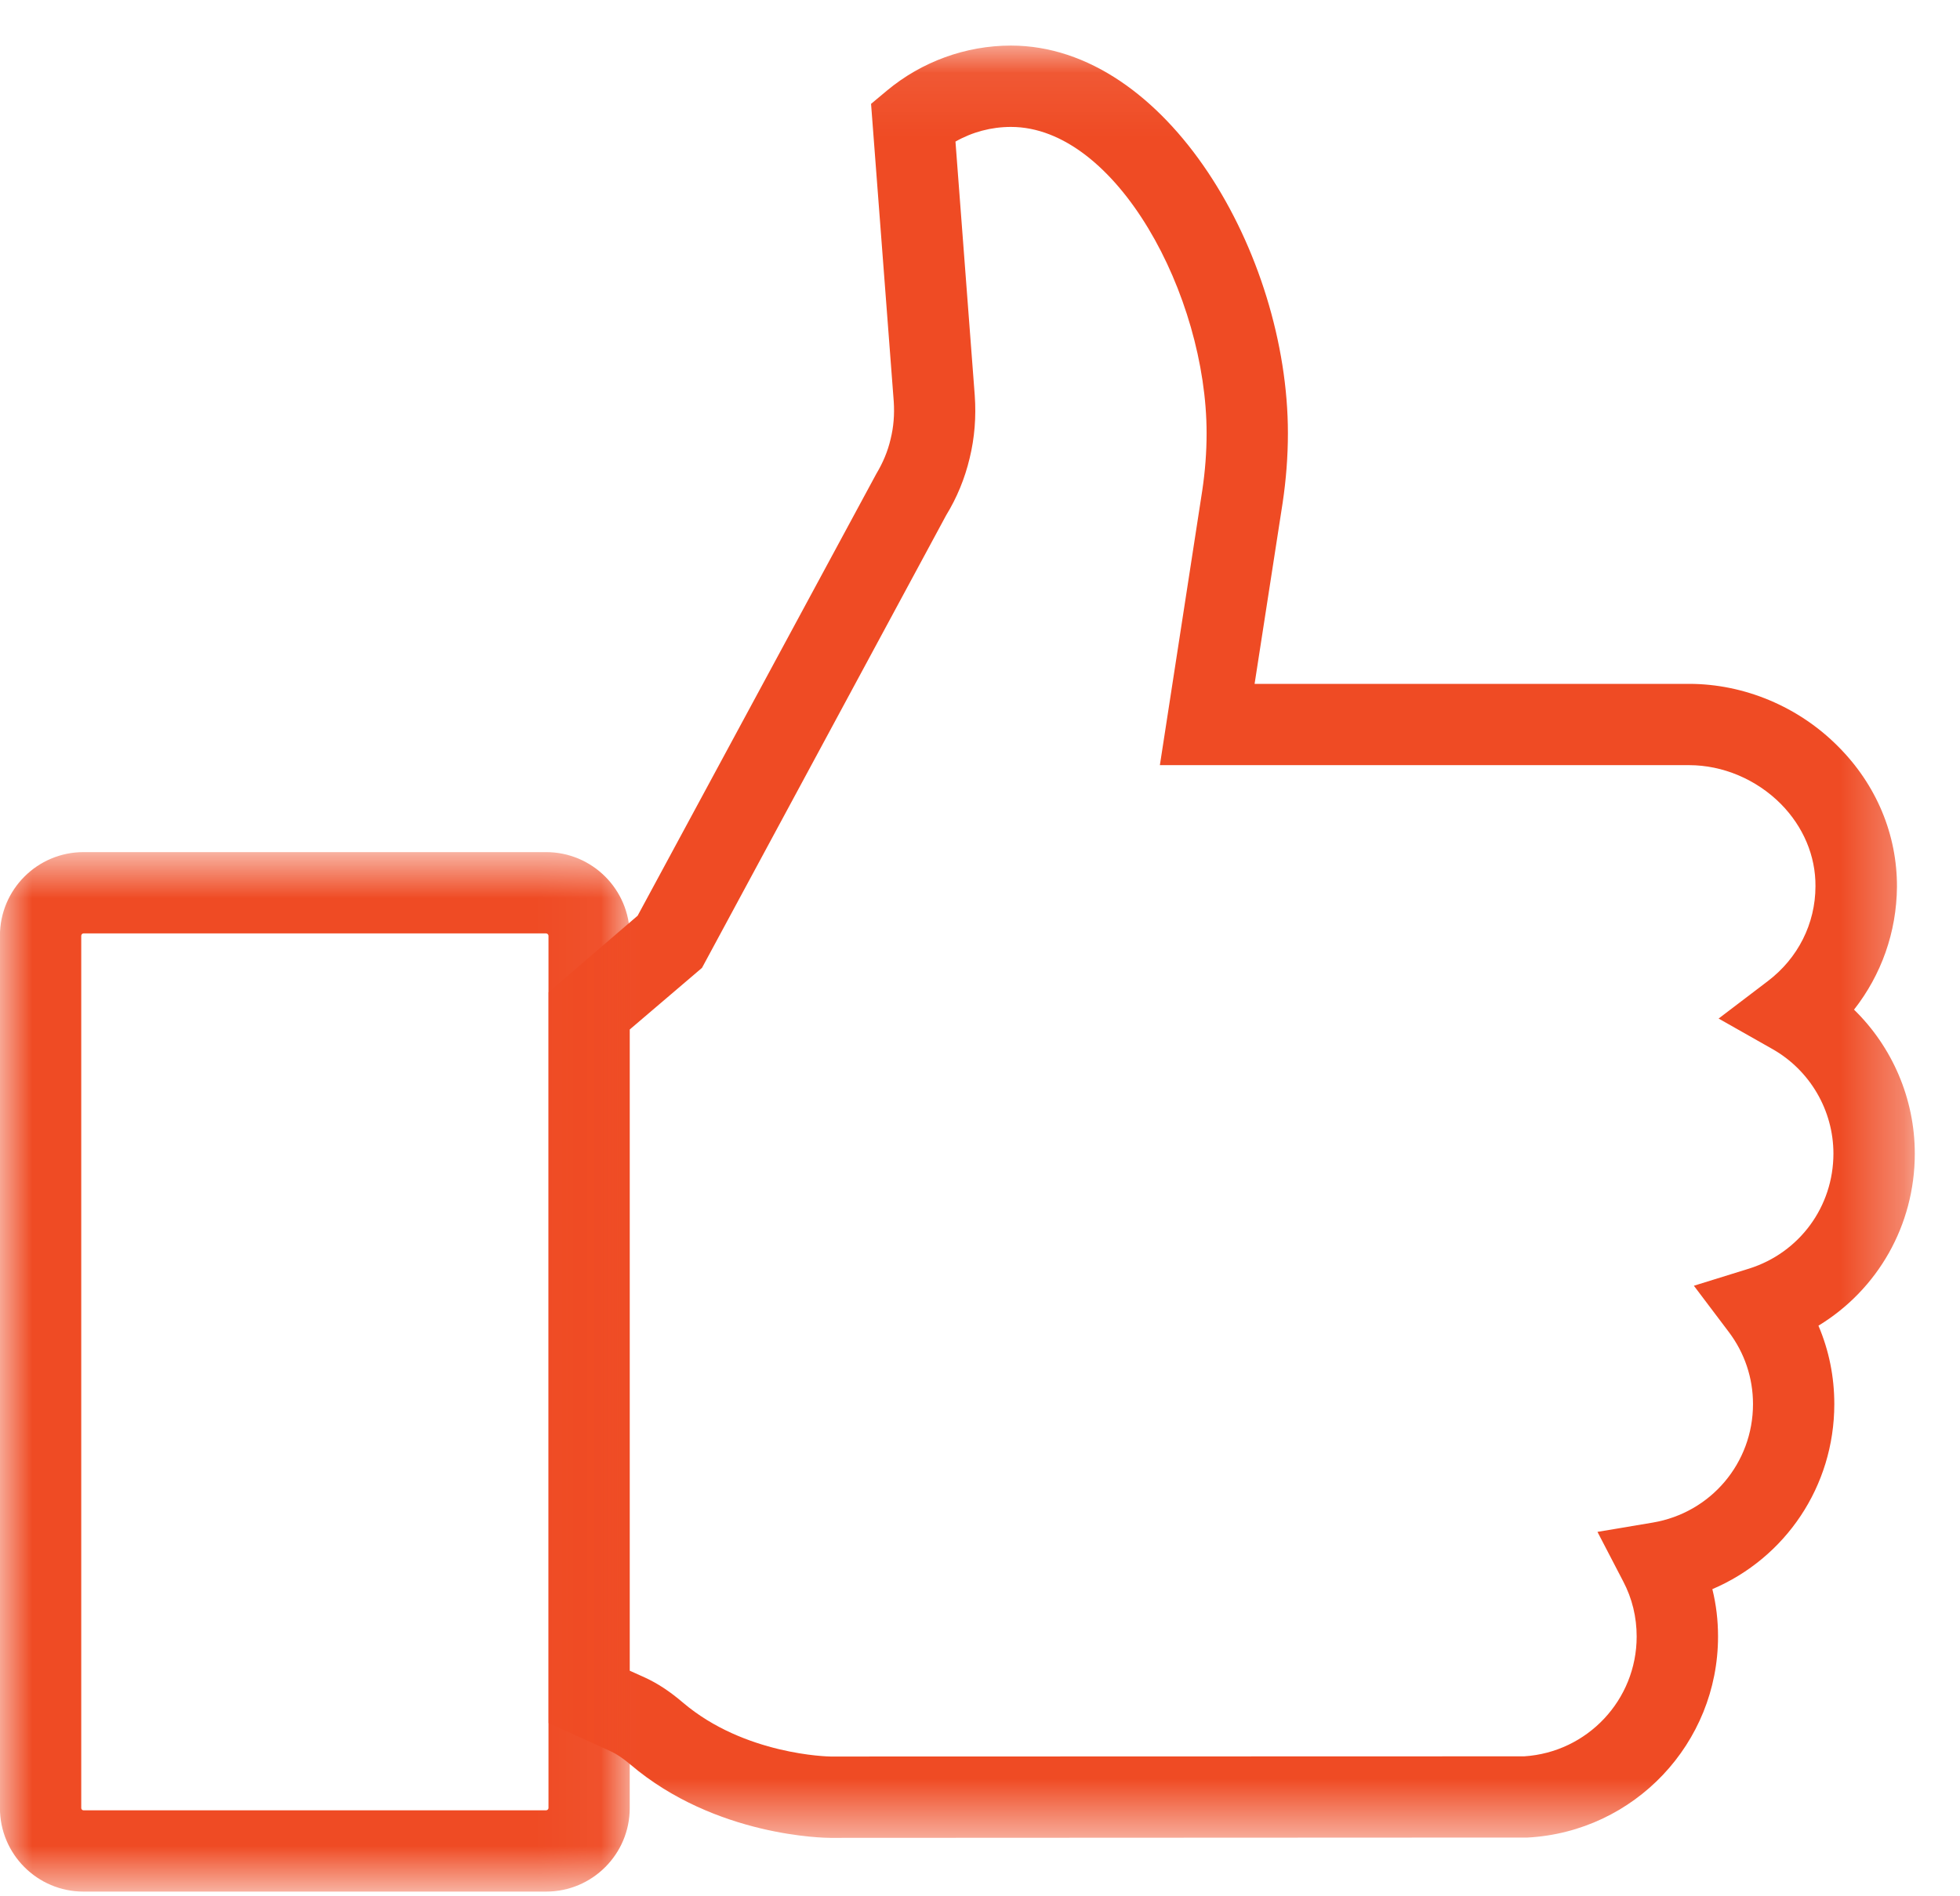
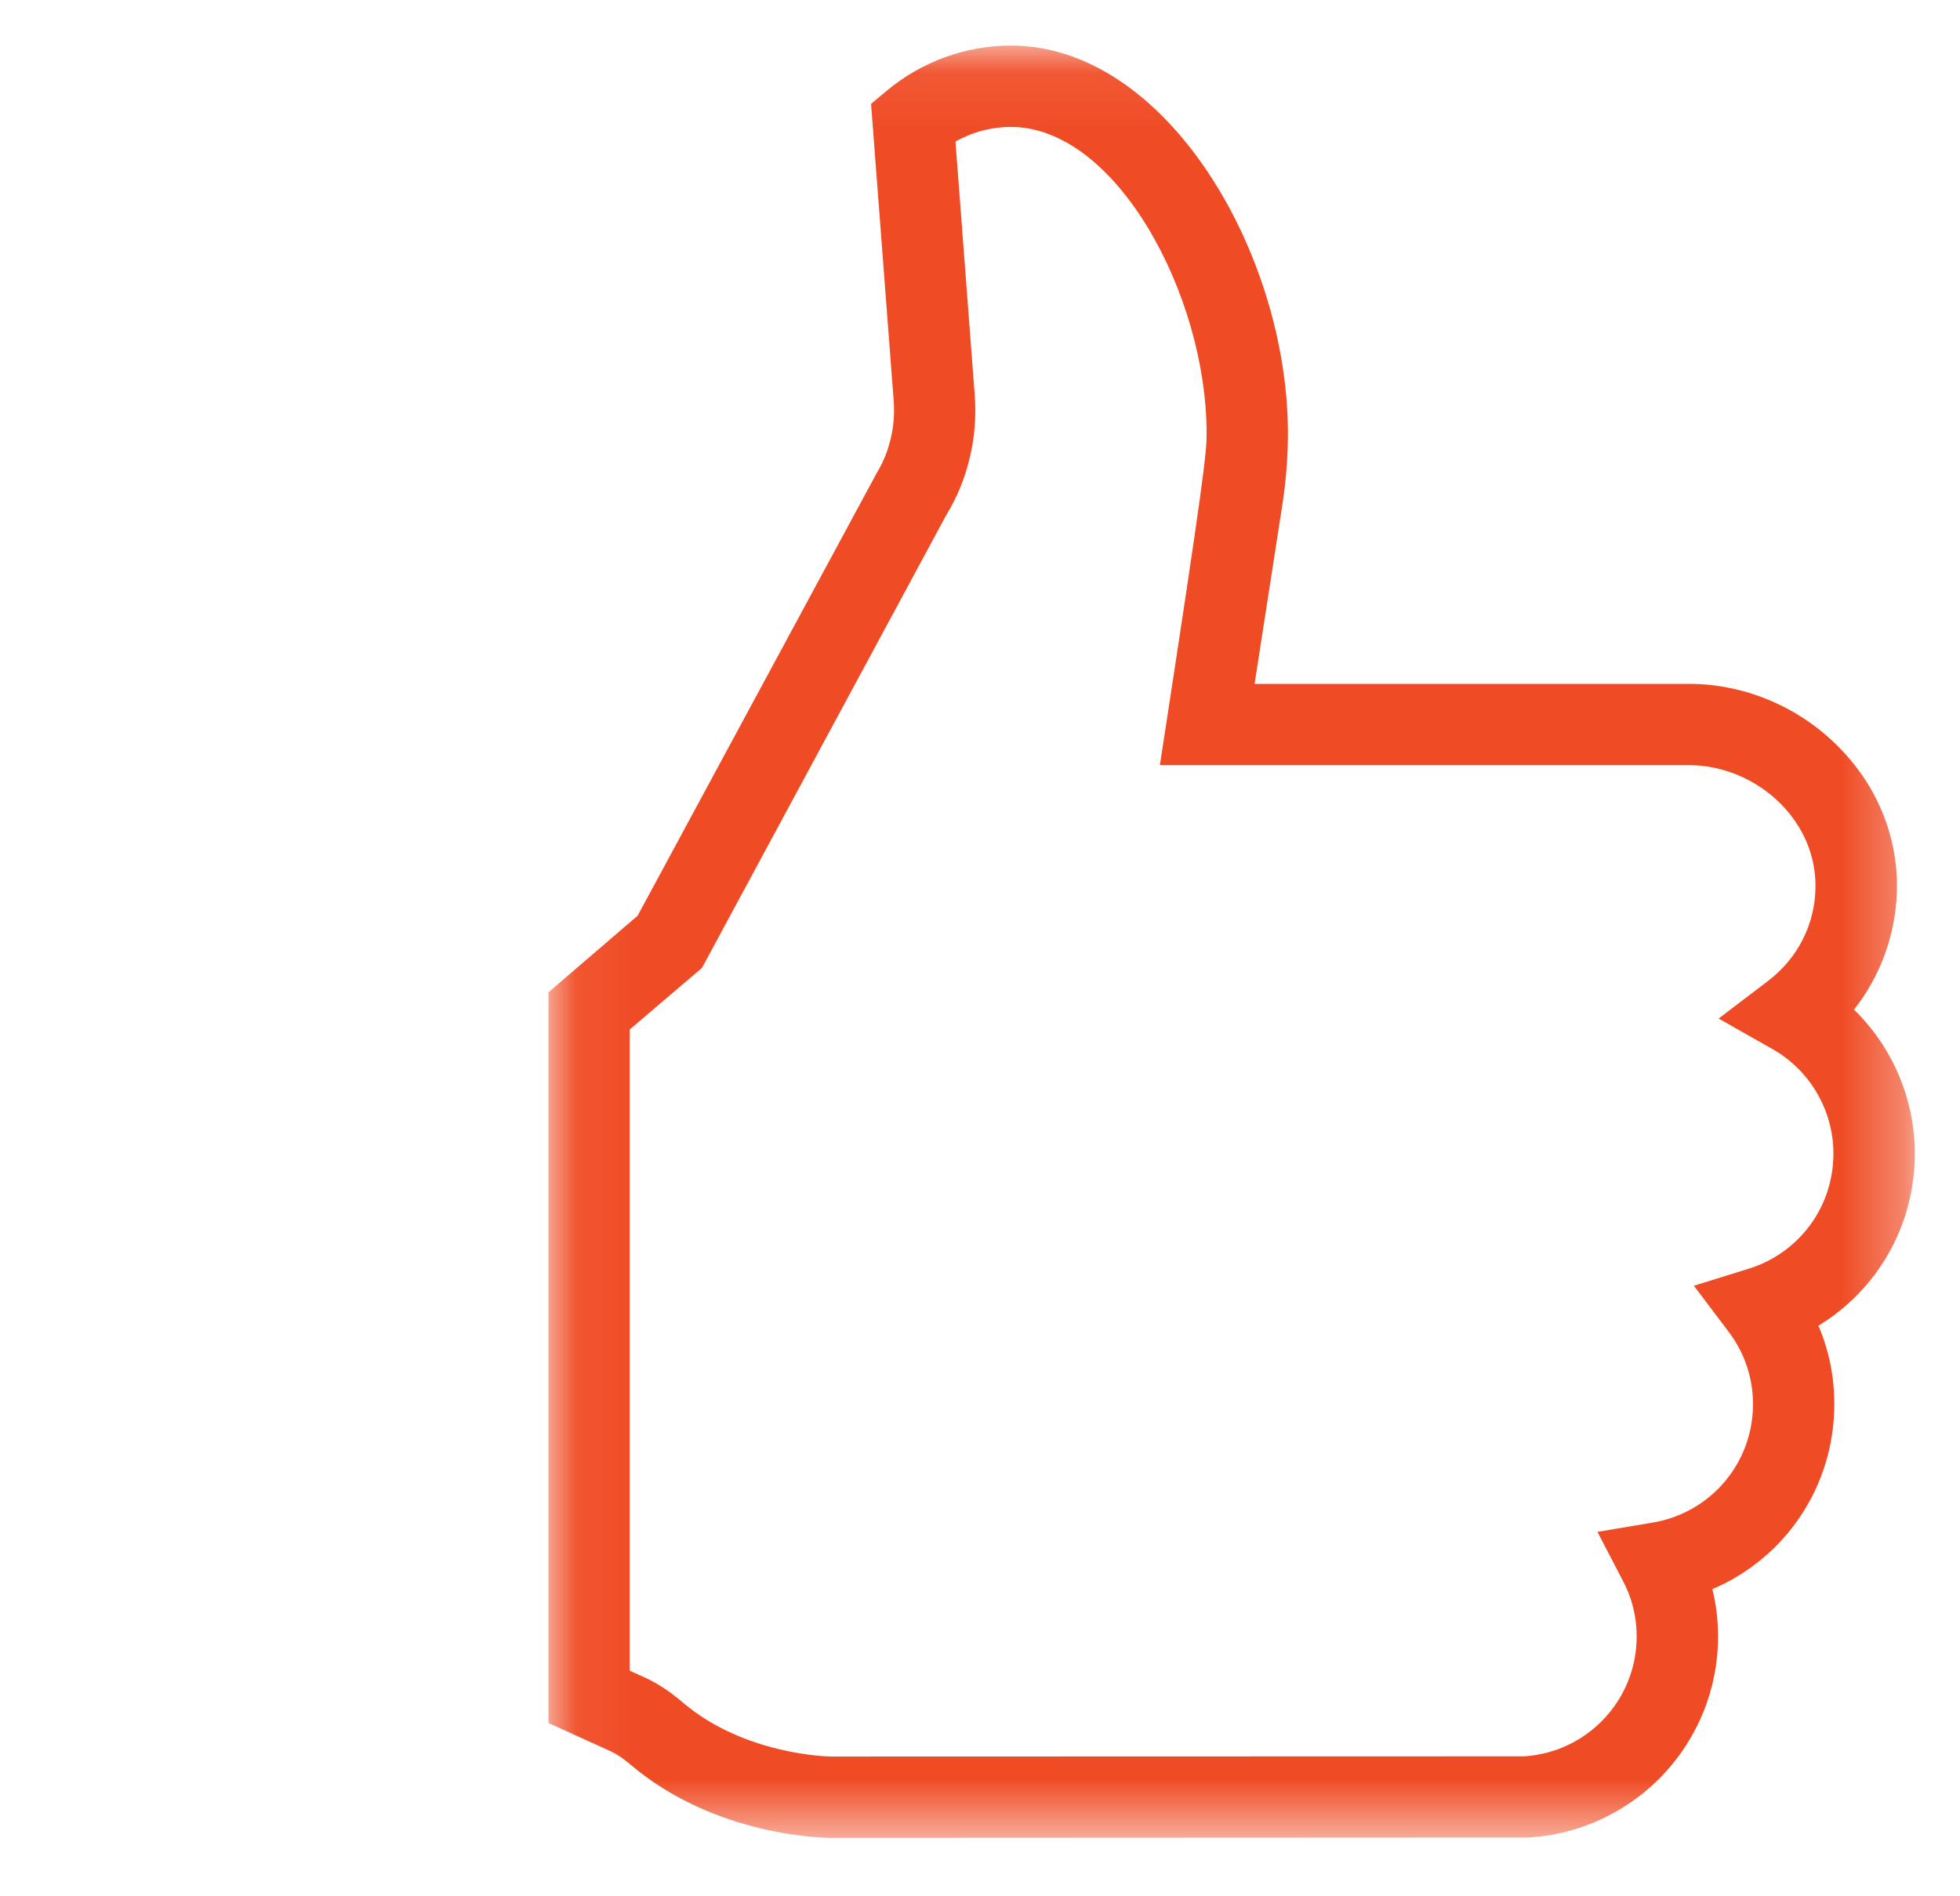
<svg xmlns="http://www.w3.org/2000/svg" xmlns:xlink="http://www.w3.org/1999/xlink" width="31px" height="30px" viewBox="0 0 31 30" version="1.1">
  <defs>
    <polygon id="path-1" points="0.064 0.074 21.674 0.074 21.674 28.428 0.064 28.428" />
    <polygon id="path-3" points="0 0.777 9.96 0.777 9.96 17.222 0 17.222" />
  </defs>
  <g id="Page-1" stroke="none" stroke-width="1" fill="none" fill-rule="evenodd">
    <g id="Homepage-" transform="translate(-942, -1459)">
      <g id="media" transform="translate(942, 1458)">
        <g id="Group-3" transform="translate(8.611, 1.648)">
          <mask id="mask-2" fill="white">
            <use xlink:href="#path-1" />
          </mask>
          <g id="Clip-2" />
-           <path d="M1.348,25.783 L1.584,25.889 C1.787,25.982 1.98,26.108 2.192,26.289 C3.165,27.116 4.491,27.141 4.526,27.141 L15.496,27.138 C16.495,27.074 17.275,26.246 17.275,25.243 C17.275,24.937 17.205,24.642 17.062,24.37 L16.655,23.587 L17.529,23.44 C18.448,23.285 19.115,22.498 19.115,21.565 C19.115,21.151 18.982,20.755 18.731,20.423 L18.18,19.693 L19.053,19.422 C19.85,19.171 20.387,18.441 20.387,17.602 C20.387,16.92 20.017,16.284 19.42,15.947 L18.571,15.466 L19.349,14.874 C19.826,14.512 20.102,13.966 20.103,13.374 C20.107,12.895 19.912,12.43 19.552,12.067 C19.166,11.681 18.638,11.457 18.104,11.457 L9.734,11.457 L10.405,7.108 C10.449,6.811 10.473,6.509 10.473,6.206 C10.473,4.024 9.045,1.36 7.378,1.36 C7.068,1.36 6.766,1.441 6.501,1.592 L6.806,5.608 C6.83,5.944 6.804,6.28 6.725,6.602 C6.649,6.921 6.525,7.224 6.353,7.505 L2.492,14.664 L1.348,15.64 L1.348,25.783 Z M4.524,28.428 C4.45,28.428 2.707,28.414 1.359,27.267 C1.242,27.169 1.145,27.103 1.052,27.06 L0.064,26.611 L0.064,15.05 L1.474,13.839 L5.249,6.848 C5.352,6.676 5.43,6.494 5.475,6.299 C5.523,6.106 5.538,5.91 5.525,5.707 L5.166,0.995 L5.42,0.783 C5.967,0.328 6.663,0.073 7.378,0.073 C9.844,0.073 11.759,3.37 11.759,6.206 C11.759,6.573 11.73,6.943 11.676,7.305 L11.232,10.171 L18.104,10.171 C18.977,10.171 19.838,10.532 20.463,11.163 C21.068,11.769 21.395,12.556 21.392,13.383 C21.386,14.099 21.145,14.774 20.713,15.325 C21.319,15.916 21.674,16.736 21.674,17.602 C21.674,18.739 21.085,19.756 20.15,20.325 C20.317,20.716 20.401,21.134 20.401,21.565 C20.401,22.869 19.625,24.002 18.472,24.493 C18.533,24.737 18.562,24.987 18.562,25.243 C18.562,26.931 17.241,28.33 15.551,28.423 L15.515,28.423 L4.524,28.428 Z" id="Fill-1" fill="#ef4b24" mask="url(#mask-2)" />
+           <path d="M1.348,25.783 L1.584,25.889 C1.787,25.982 1.98,26.108 2.192,26.289 C3.165,27.116 4.491,27.141 4.526,27.141 L15.496,27.138 C16.495,27.074 17.275,26.246 17.275,25.243 C17.275,24.937 17.205,24.642 17.062,24.37 L16.655,23.587 L17.529,23.44 C18.448,23.285 19.115,22.498 19.115,21.565 C19.115,21.151 18.982,20.755 18.731,20.423 L18.18,19.693 L19.053,19.422 C19.85,19.171 20.387,18.441 20.387,17.602 C20.387,16.92 20.017,16.284 19.42,15.947 L18.571,15.466 L19.349,14.874 C19.826,14.512 20.102,13.966 20.103,13.374 C20.107,12.895 19.912,12.43 19.552,12.067 C19.166,11.681 18.638,11.457 18.104,11.457 L9.734,11.457 C10.449,6.811 10.473,6.509 10.473,6.206 C10.473,4.024 9.045,1.36 7.378,1.36 C7.068,1.36 6.766,1.441 6.501,1.592 L6.806,5.608 C6.83,5.944 6.804,6.28 6.725,6.602 C6.649,6.921 6.525,7.224 6.353,7.505 L2.492,14.664 L1.348,15.64 L1.348,25.783 Z M4.524,28.428 C4.45,28.428 2.707,28.414 1.359,27.267 C1.242,27.169 1.145,27.103 1.052,27.06 L0.064,26.611 L0.064,15.05 L1.474,13.839 L5.249,6.848 C5.352,6.676 5.43,6.494 5.475,6.299 C5.523,6.106 5.538,5.91 5.525,5.707 L5.166,0.995 L5.42,0.783 C5.967,0.328 6.663,0.073 7.378,0.073 C9.844,0.073 11.759,3.37 11.759,6.206 C11.759,6.573 11.73,6.943 11.676,7.305 L11.232,10.171 L18.104,10.171 C18.977,10.171 19.838,10.532 20.463,11.163 C21.068,11.769 21.395,12.556 21.392,13.383 C21.386,14.099 21.145,14.774 20.713,15.325 C21.319,15.916 21.674,16.736 21.674,17.602 C21.674,18.739 21.085,19.756 20.15,20.325 C20.317,20.716 20.401,21.134 20.401,21.565 C20.401,22.869 19.625,24.002 18.472,24.493 C18.533,24.737 18.562,24.987 18.562,25.243 C18.562,26.931 17.241,28.33 15.551,28.423 L15.515,28.423 L4.524,28.428 Z" id="Fill-1" fill="#ef4b24" mask="url(#mask-2)" />
        </g>
        <g id="Group-6" transform="translate(0, 13.704)">
          <mask id="mask-4" fill="white">
            <use xlink:href="#path-3" />
          </mask>
          <g id="Clip-5" />
-           <path d="M1.321,2.063 C1.301,2.063 1.285,2.081 1.285,2.1 L1.285,15.9 C1.285,15.919 1.301,15.936 1.321,15.936 L8.637,15.936 C8.656,15.936 8.675,15.919 8.675,15.9 L8.675,2.1 C8.675,2.081 8.656,2.063 8.637,2.063 L1.321,2.063 Z M8.637,17.222 L1.321,17.222 C0.591,17.222 -0.001,16.63 -0.001,15.9 L-0.001,2.1 C-0.001,1.369 0.591,0.777 1.321,0.777 L8.637,0.777 C9.368,0.777 9.96,1.369 9.96,2.1 L9.96,15.9 C9.96,16.63 9.368,17.222 8.637,17.222 Z" id="Fill-4" fill="#ef4b24" mask="url(#mask-4)" />
        </g>
      </g>
    </g>
  </g>
</svg>